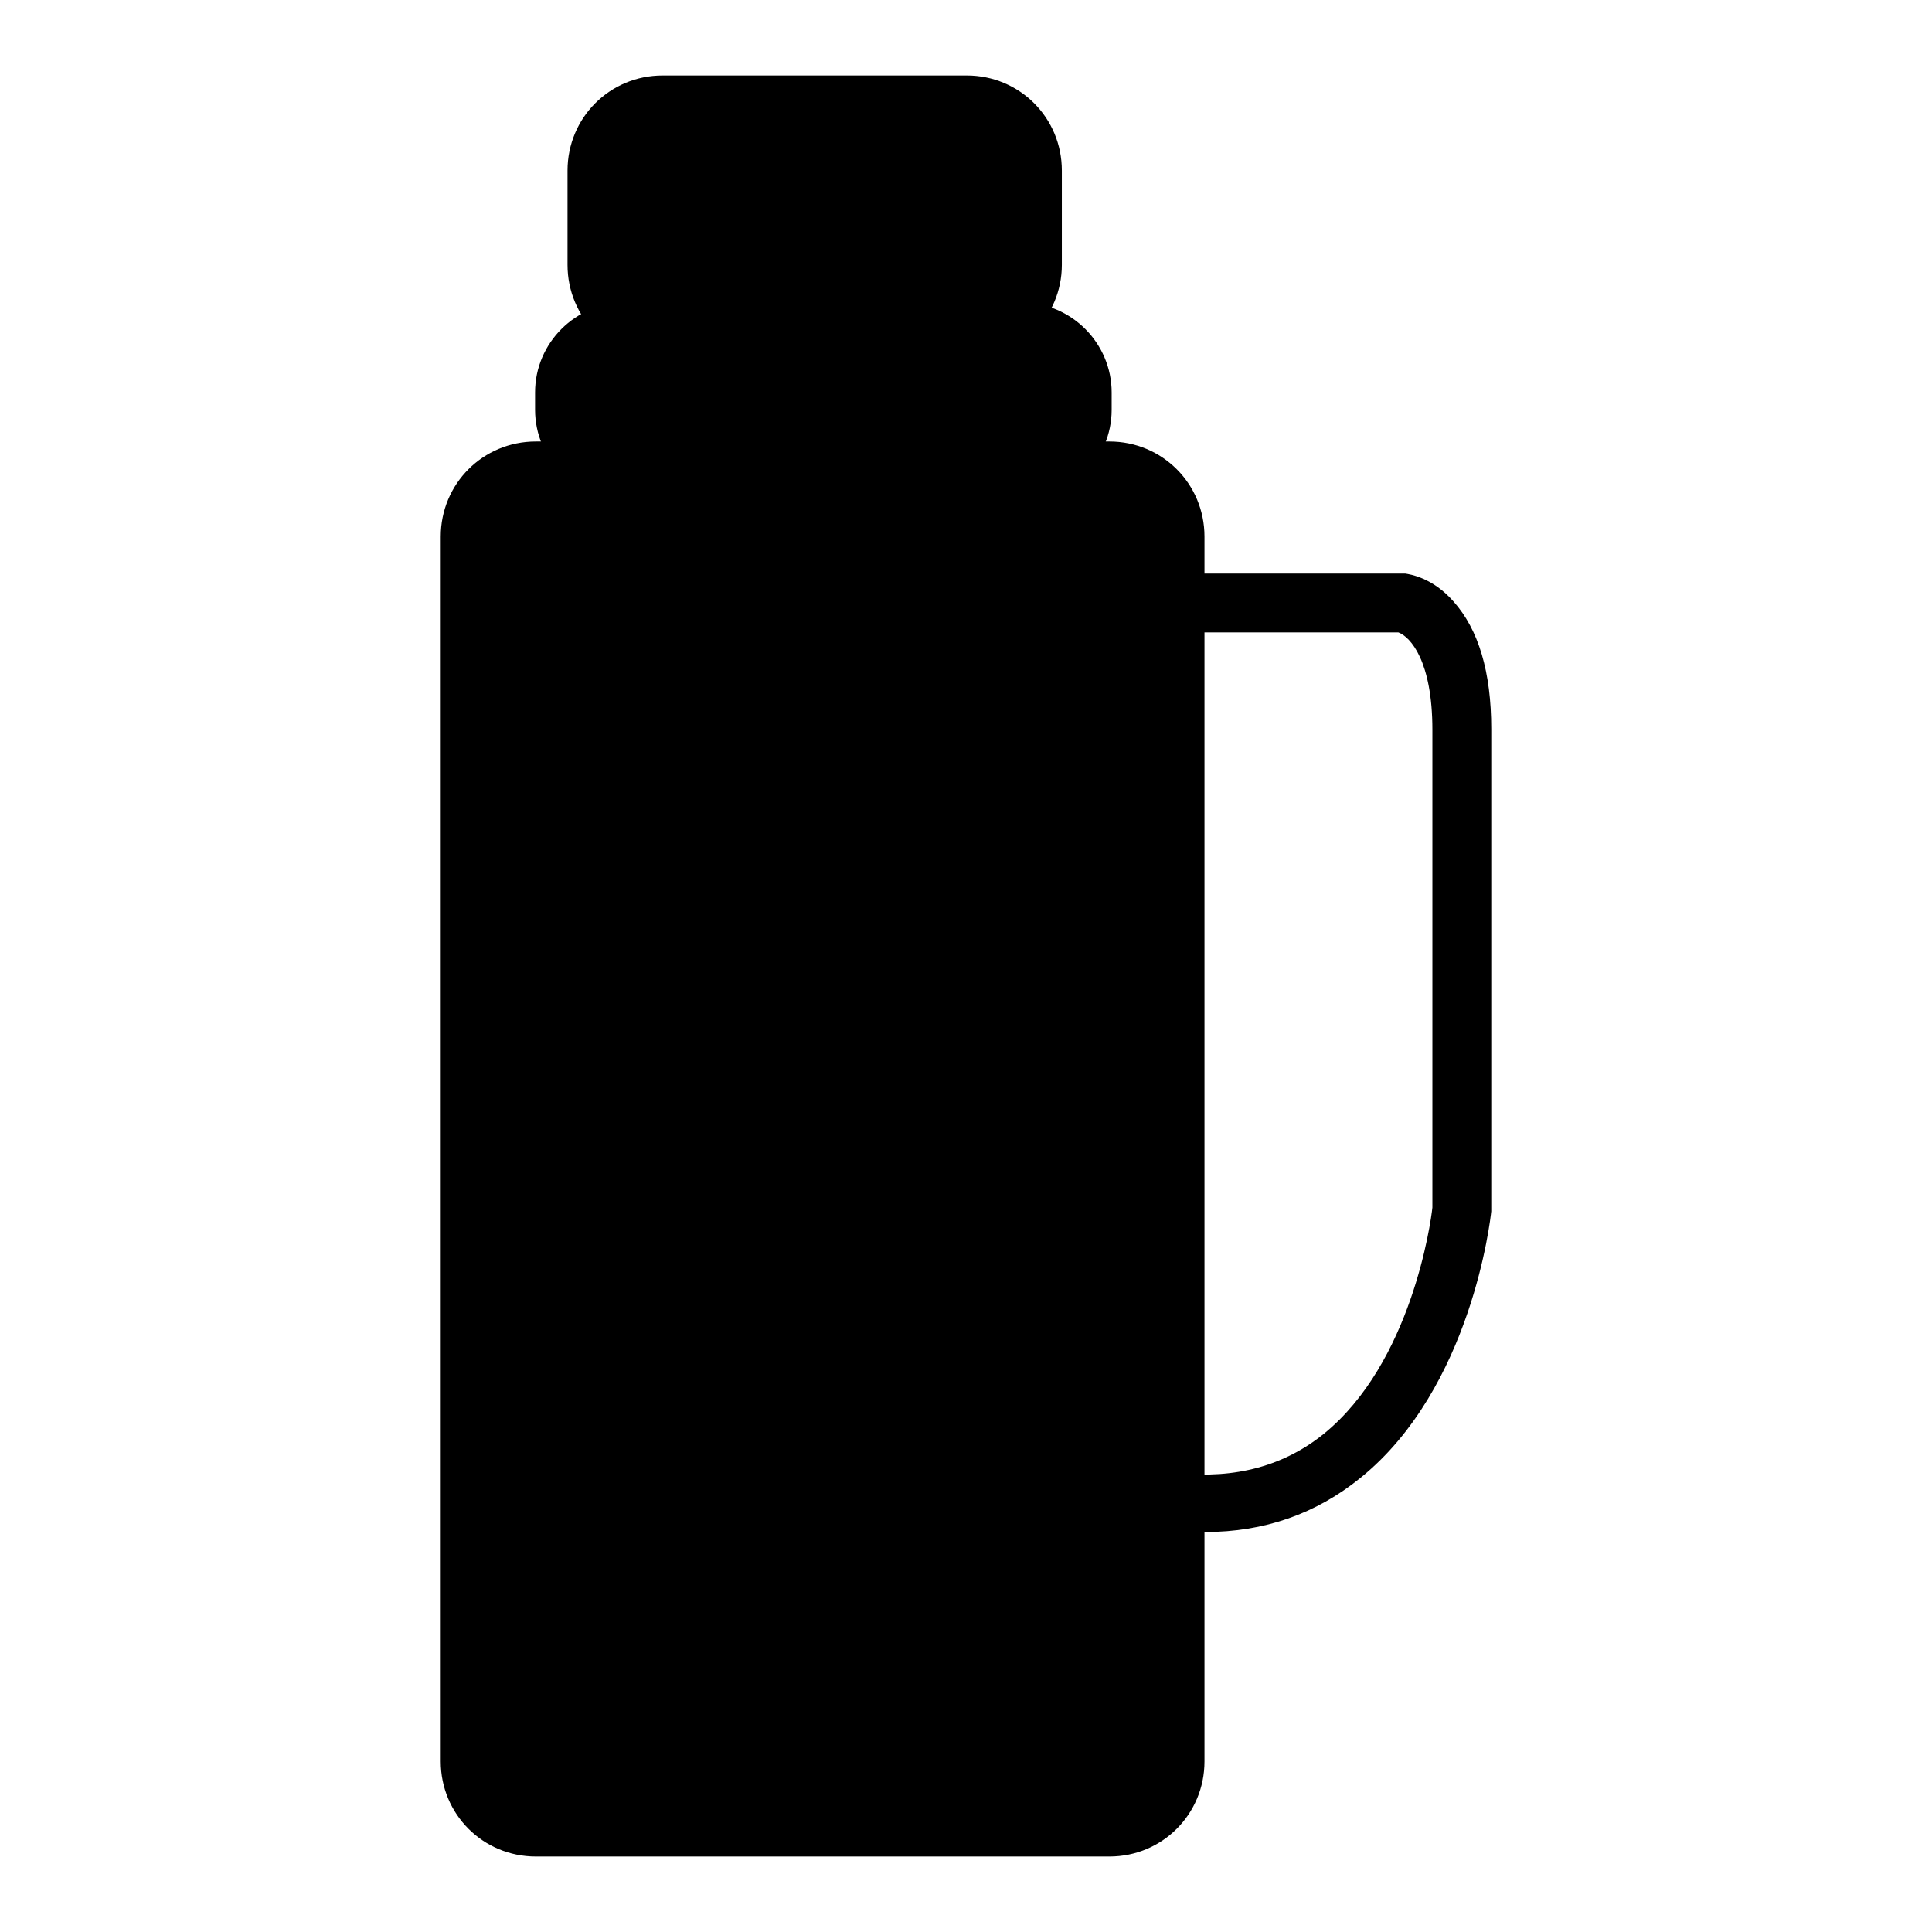
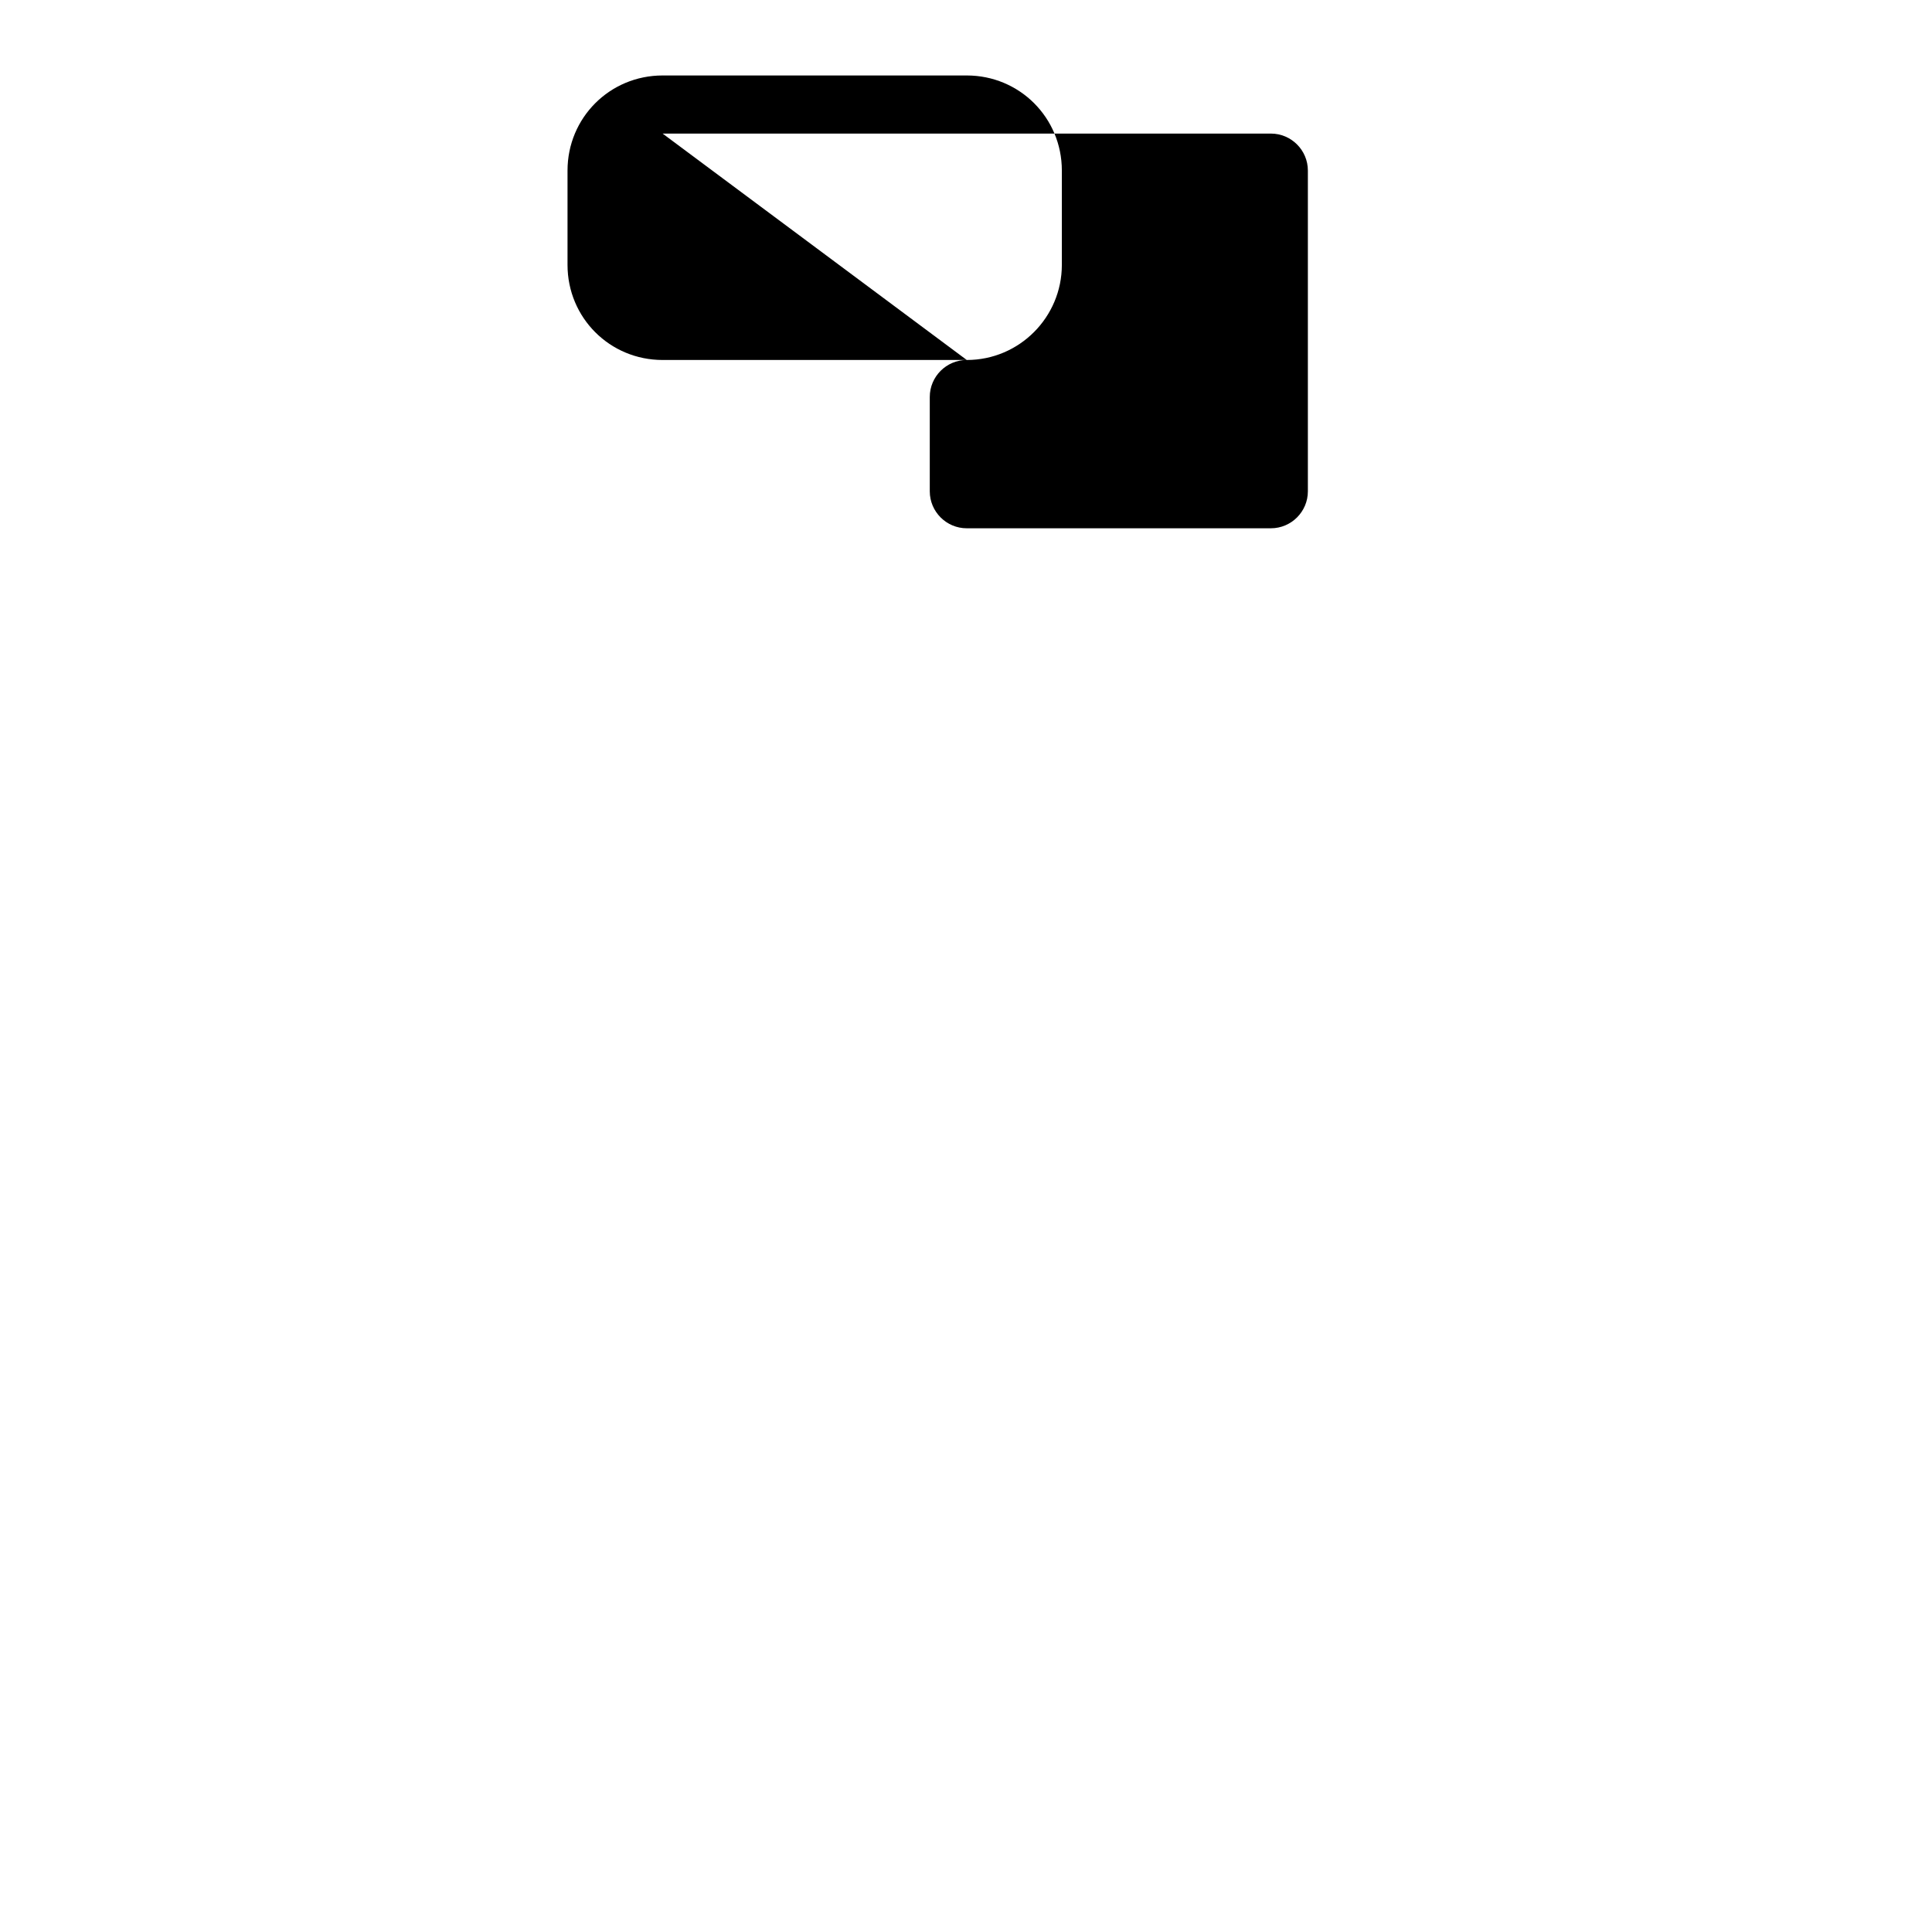
<svg xmlns="http://www.w3.org/2000/svg" version="1.1" x="0px" y="0px" viewBox="0 0 256 256" enable-background="new 0 0 256 256" xml:space="preserve">
  <g>
-     <path fill="#000000" d="M79.1,13.9h57.8v30H79.1V13.9z" />
-     <path fill="#000000" d="M128.1,47.7H87.8c-7,0-12.6-5.6-12.6-12.6V22.6c0-7,5.6-12.6,12.6-12.6h40.3c7,0,12.6,5.6,12.6,12.6v12.5 C140.7,42,135.1,47.7,128.1,47.7z M87.8,17.7c-2.7,0-4.9,2.2-4.9,4.9v12.5c0,2.7,2.2,4.9,4.9,4.9h40.3c2.7,0,4.9-2.2,4.9-4.9V22.6 c0-2.7-2.2-4.9-4.9-4.9H87.8z" />
-     <path fill="#000000" d="M62.3,62.3h93.4v179.8H62.3V62.3z" />
-     <path fill="#000000" d="M147,246h-76c-7,0-12.6-5.6-12.6-12.6V71.1c0-7,5.6-12.6,12.6-12.6h76c7,0,12.6,5.6,12.6,12.6v162.3 C159.6,240.4,154,246,147,246z M71.1,66.2c-2.7,0-4.9,2.2-4.9,4.9v162.3c0,2.7,2.2,4.9,4.9,4.9h76c2.7,0,4.9-2.2,4.9-4.9V71.1 c0-2.7-2.2-4.9-4.9-4.9H71.1z" />
-     <path fill="#000000" d="M74.7,43.8h68.8v18.5H74.7V43.8z" />
-     <path fill="#000000" d="M135.4,66.2H82.8c-6.6,0-11.9-5.4-11.9-11.9v-2.3c0-6.6,5.4-11.9,11.9-11.9h52.6c6.6,0,11.9,5.4,11.9,11.9 v2.3C147.3,60.8,142,66.2,135.4,66.2z M82.8,47.7c-2.3,0-4.2,1.9-4.2,4.2v2.3c0,2.3,1.9,4.2,4.2,4.2h52.6c2.3,0,4.2-1.9,4.2-4.2 v-2.3c0-2.3-1.9-4.2-4.2-4.2H82.8z M159.7,203c-1.4,0-2.9-0.1-4.3-0.2c-2.1-0.2-3.7-2.1-3.4-4.2s2.1-3.7,4.2-3.4 c7.5,0.8,14-1,19.2-5.2c11.6-9.4,14.2-28,14.4-30V96.7c0-9.1-2.9-12.3-4.5-12.9h-29.5c-2.1,0-3.9-1.7-3.9-3.9 c0-2.1,1.7-3.9,3.9-3.9h30c0.1,0,0.3,0,0.4,0c0.6,0.1,3.6,0.5,6.4,3.7c3.3,3.7,5,9.3,5,16.9v63.5c0,0.1,0,0.3,0,0.4 c-0.1,1-2.6,23.4-17.3,35.3C174.4,200.6,167.5,203,159.7,203L159.7,203z" />
+     <path fill="#000000" d="M128.1,47.7H87.8c-7,0-12.6-5.6-12.6-12.6V22.6c0-7,5.6-12.6,12.6-12.6h40.3c7,0,12.6,5.6,12.6,12.6v12.5 C140.7,42,135.1,47.7,128.1,47.7z c-2.7,0-4.9,2.2-4.9,4.9v12.5c0,2.7,2.2,4.9,4.9,4.9h40.3c2.7,0,4.9-2.2,4.9-4.9V22.6 c0-2.7-2.2-4.9-4.9-4.9H87.8z" />
  </g>
</svg>